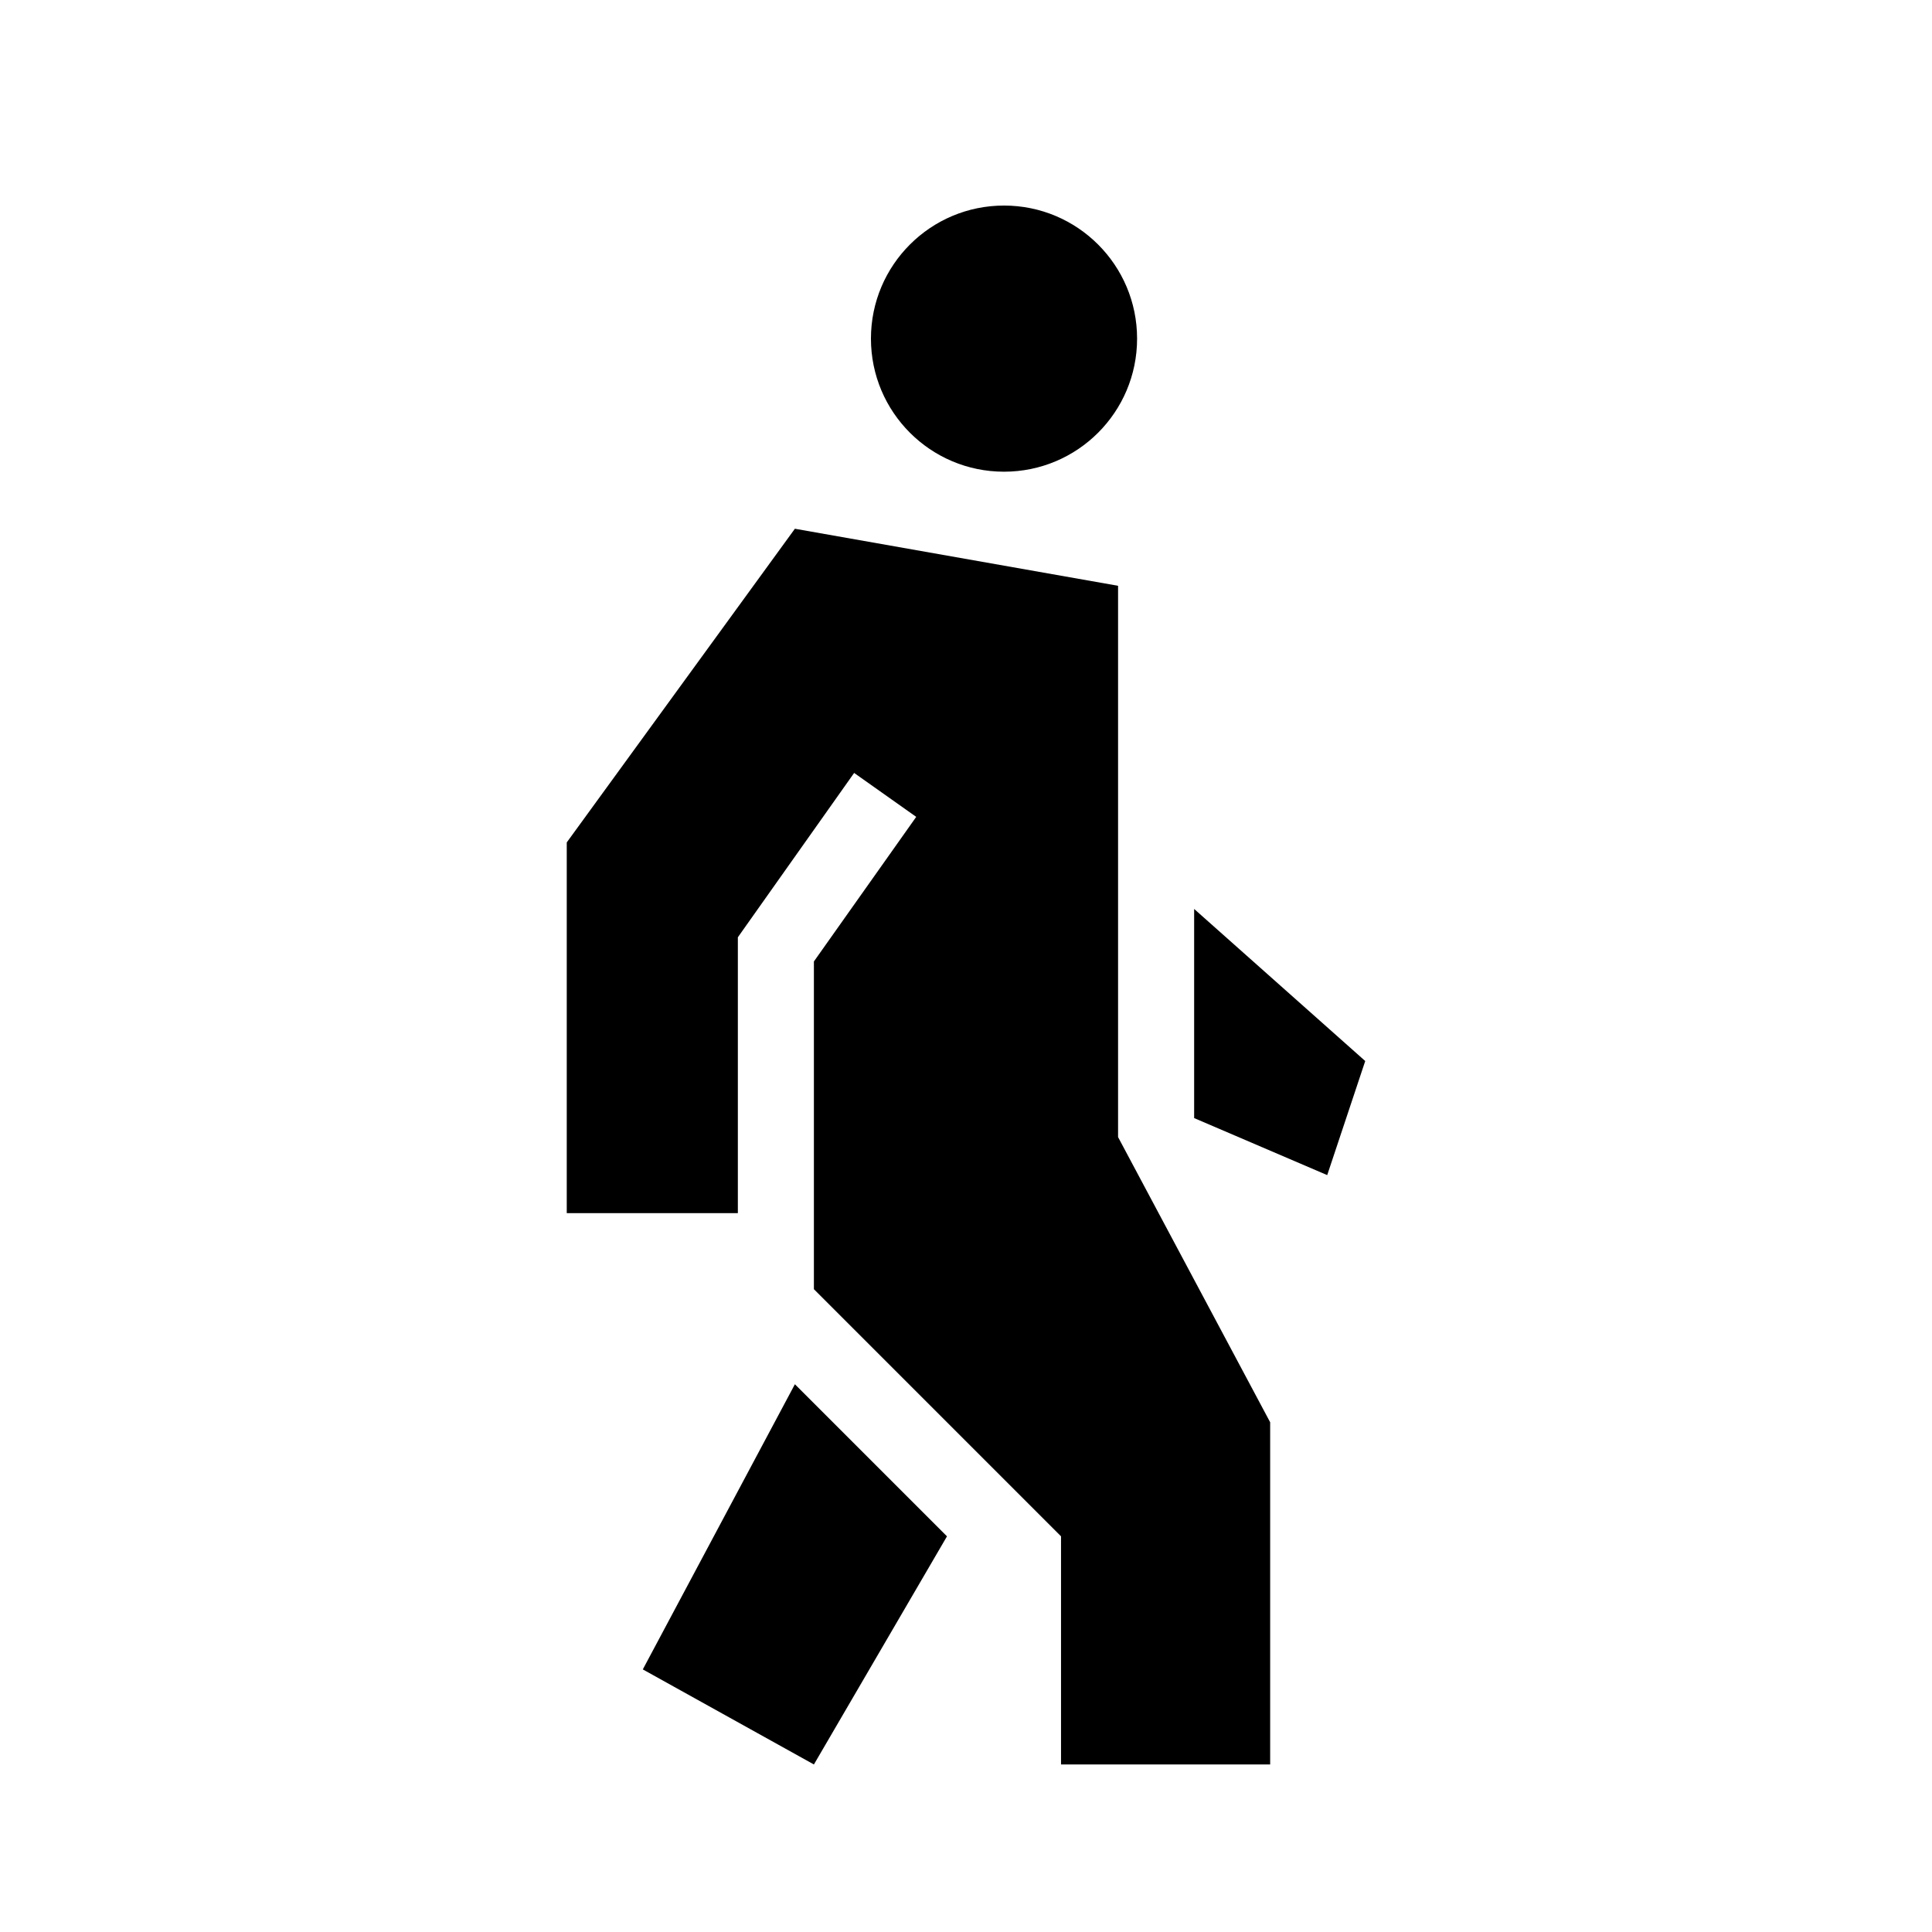
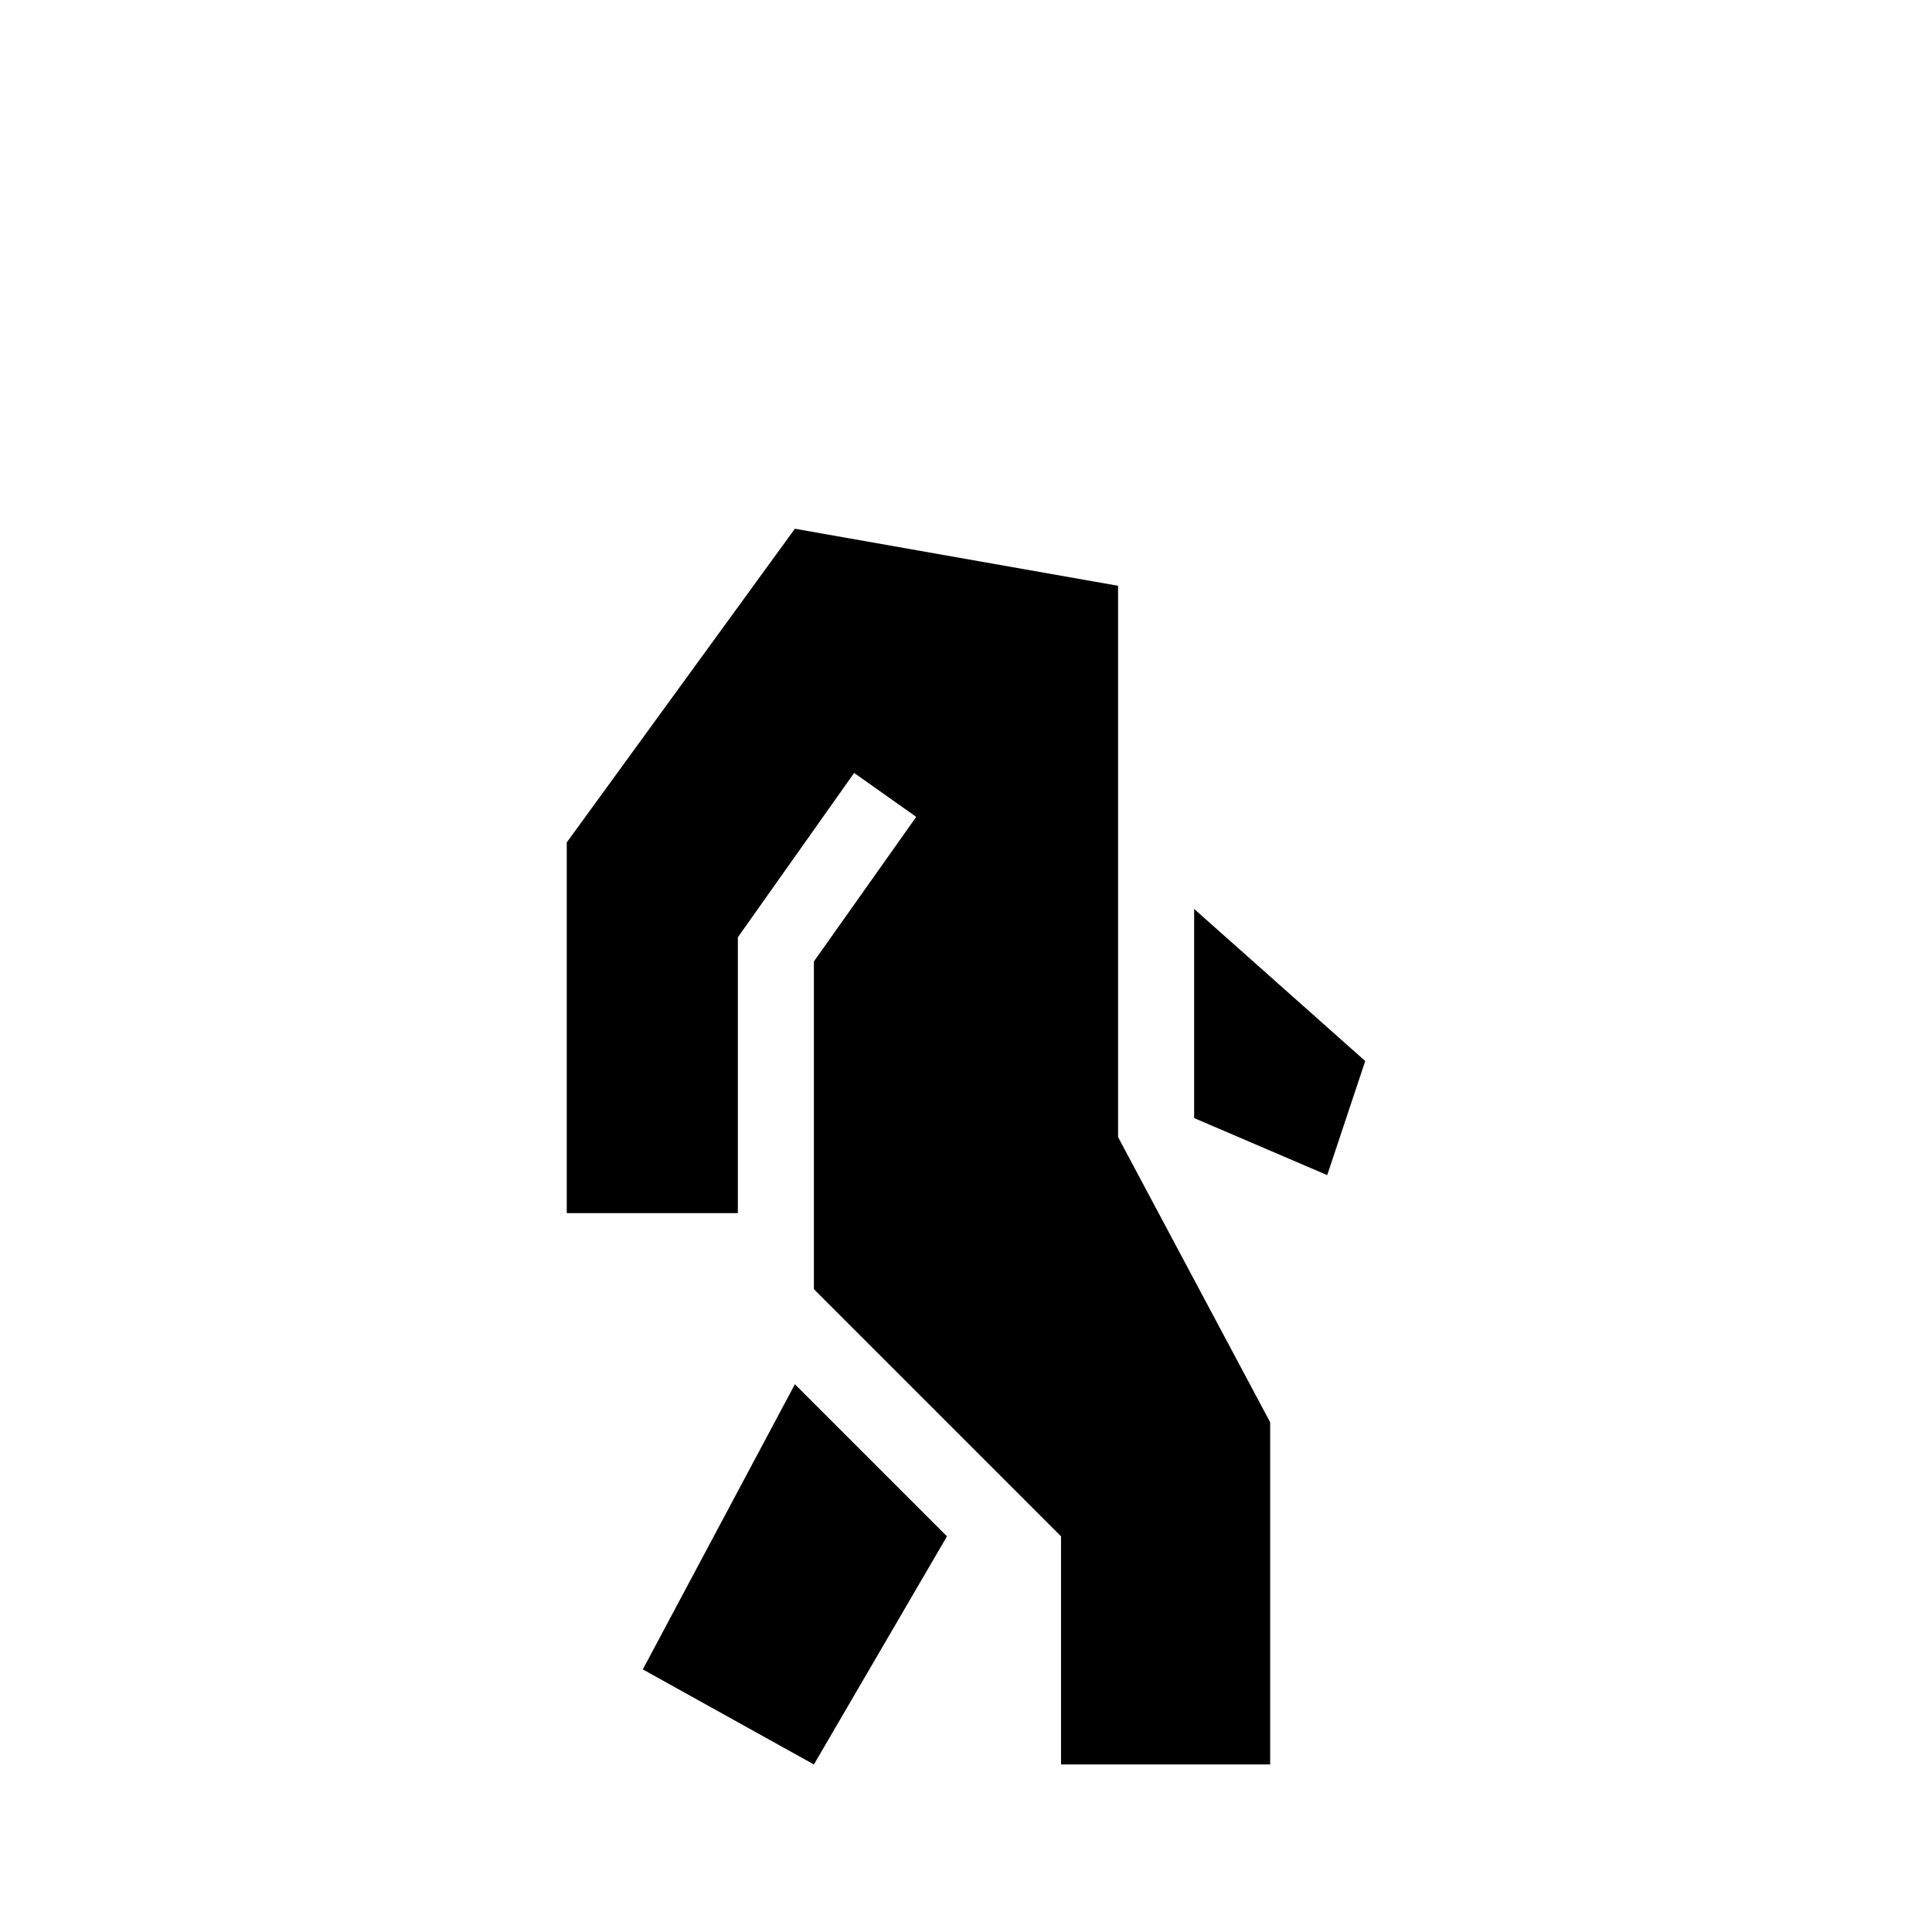
<svg xmlns="http://www.w3.org/2000/svg" fill="#000000" width="800px" height="800px" version="1.1" viewBox="144 144 512 512">
  <g>
    <path d="m314.35 586.41 45.344 25.191 35.266-60.457-40.305-40.305z" />
-     <path d="m445.34 233.74c0 19.477-15.789 35.266-35.266 35.266-19.477 0-35.266-15.789-35.266-35.266 0-19.477 15.789-35.266 35.266-35.266 19.477 0 35.266 15.789 35.266 35.266" />
    <path d="m460.46 384.88v55.422l35.266 15.113 10.074-30.23z" />
    <path d="m440.3 299.24-85.648-15.117-60.457 83.129v98.242h45.344v-73.105l30.816-43.551 16.453 11.641-27.117 38.32v86.848l65.492 65.496v60.457h55.422v-90.684l-40.305-75.574z" />
  </g>
</svg>